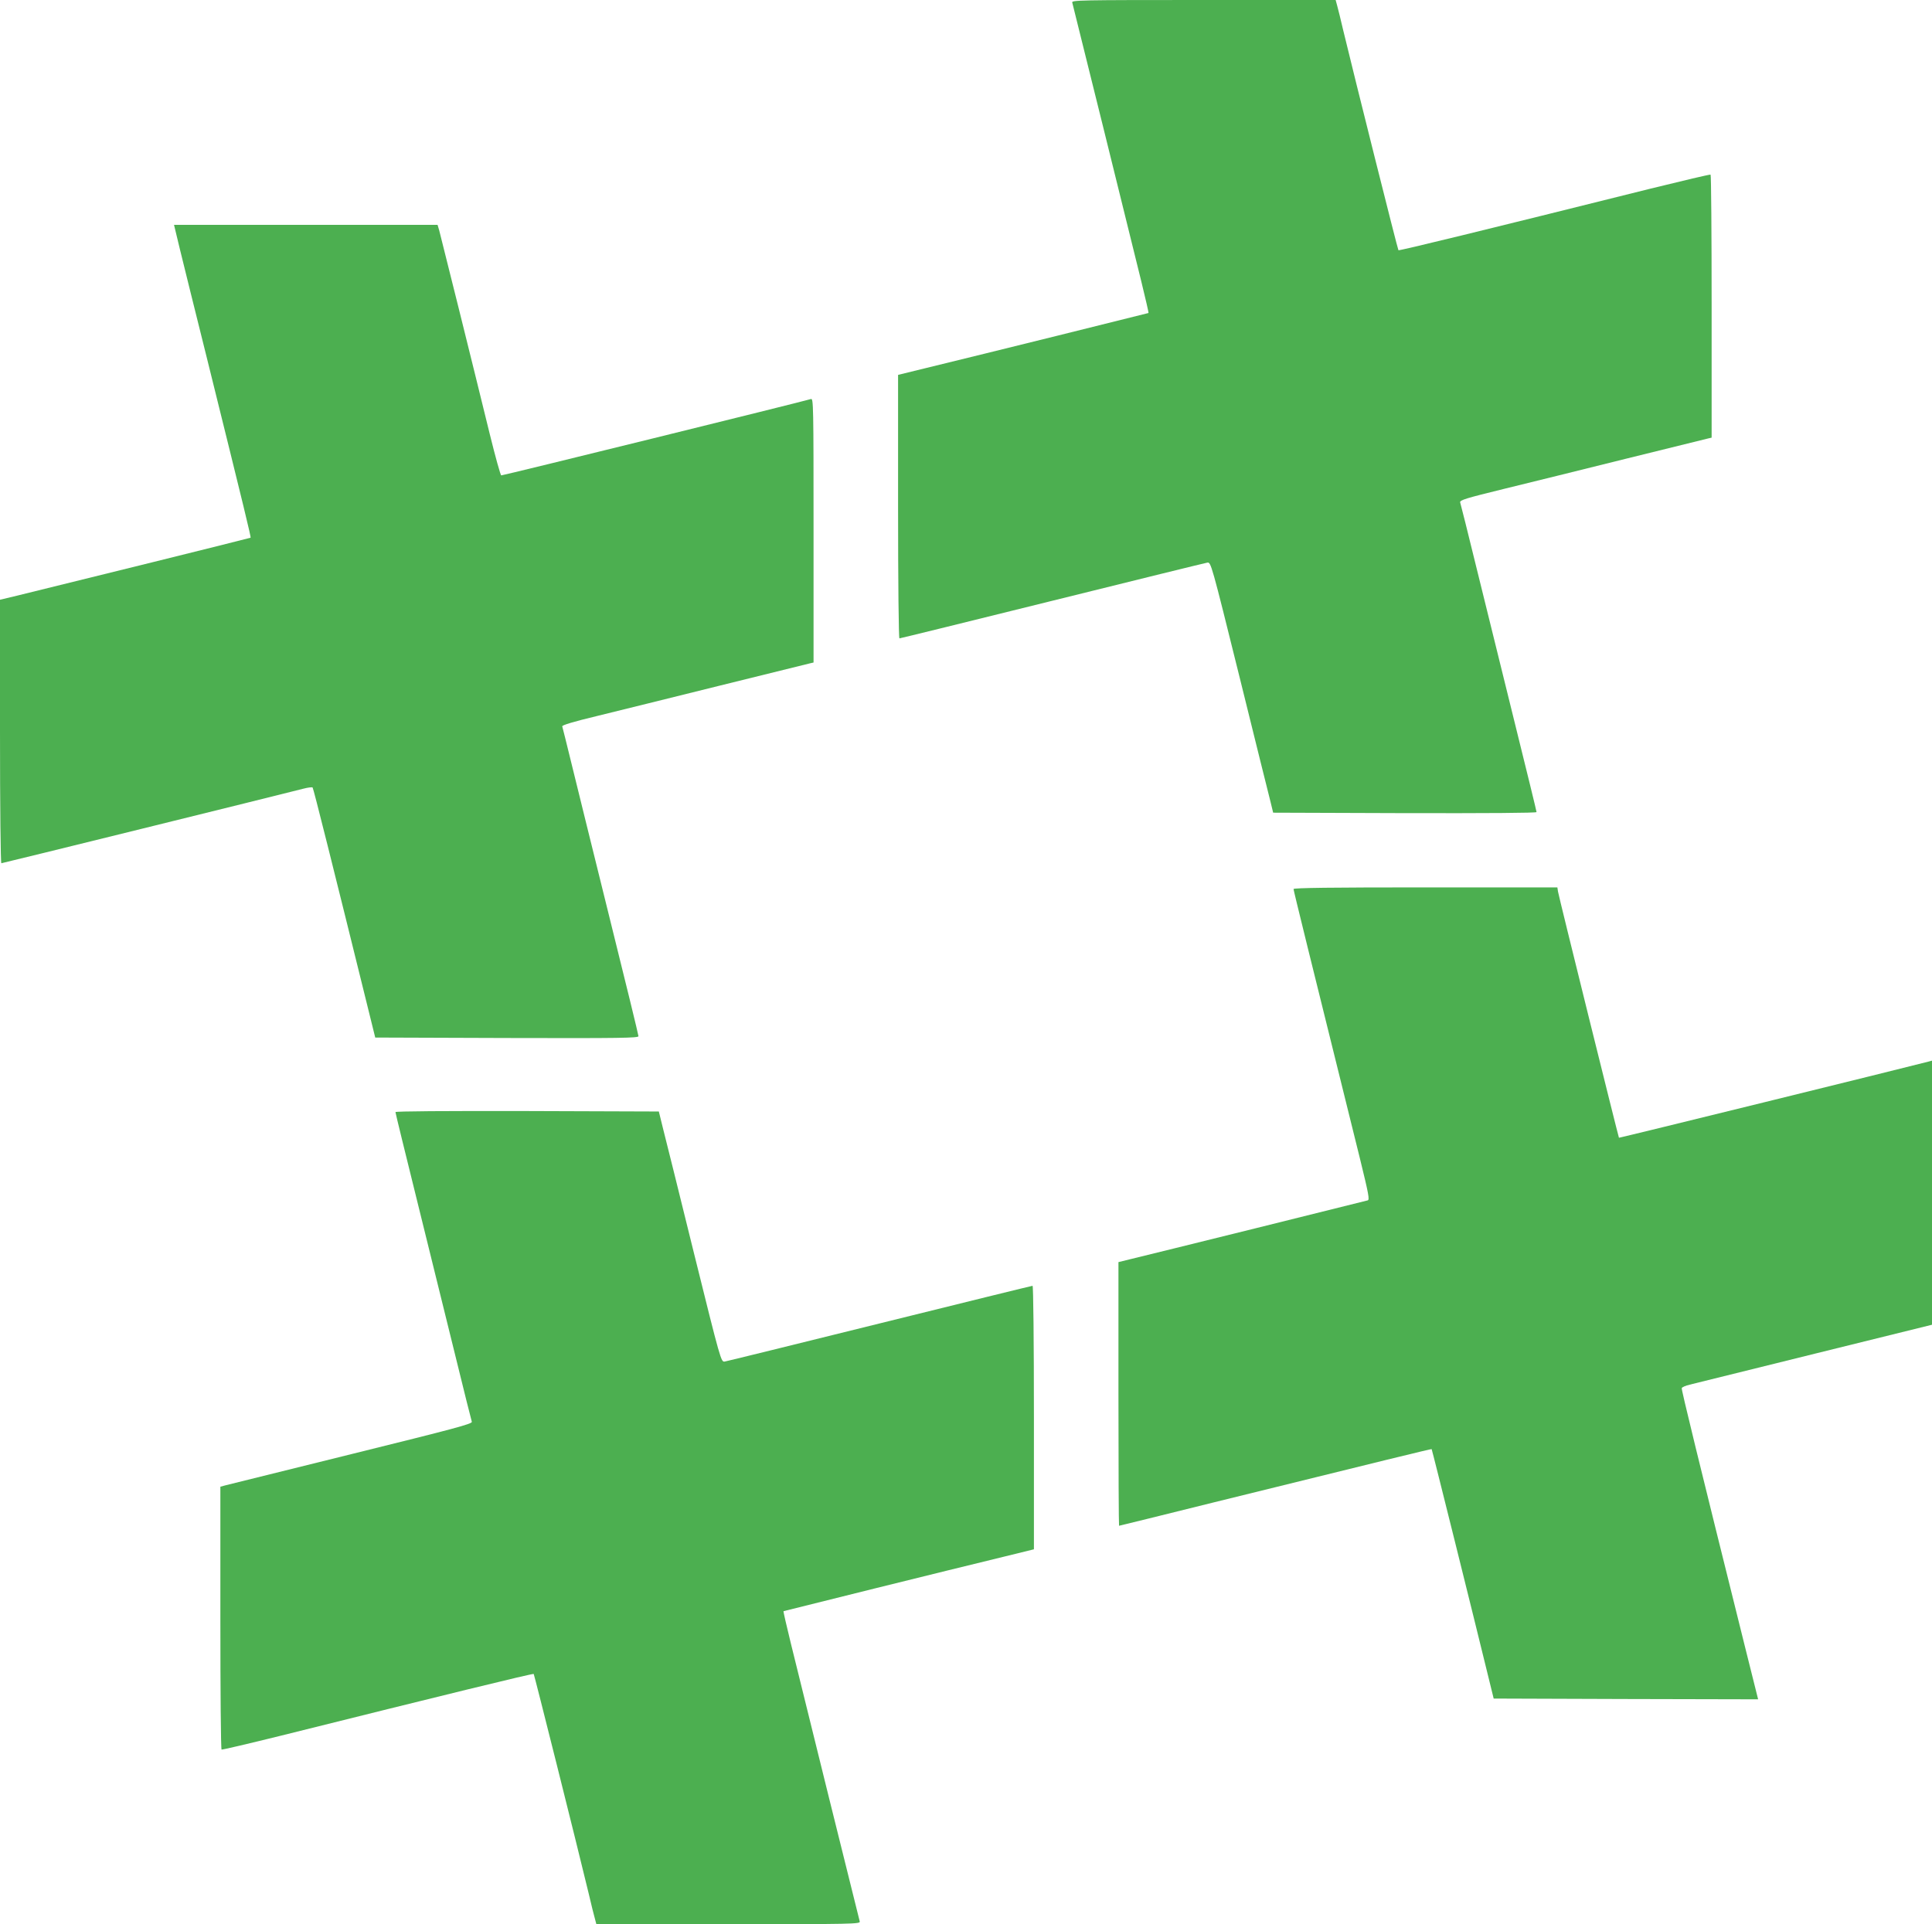
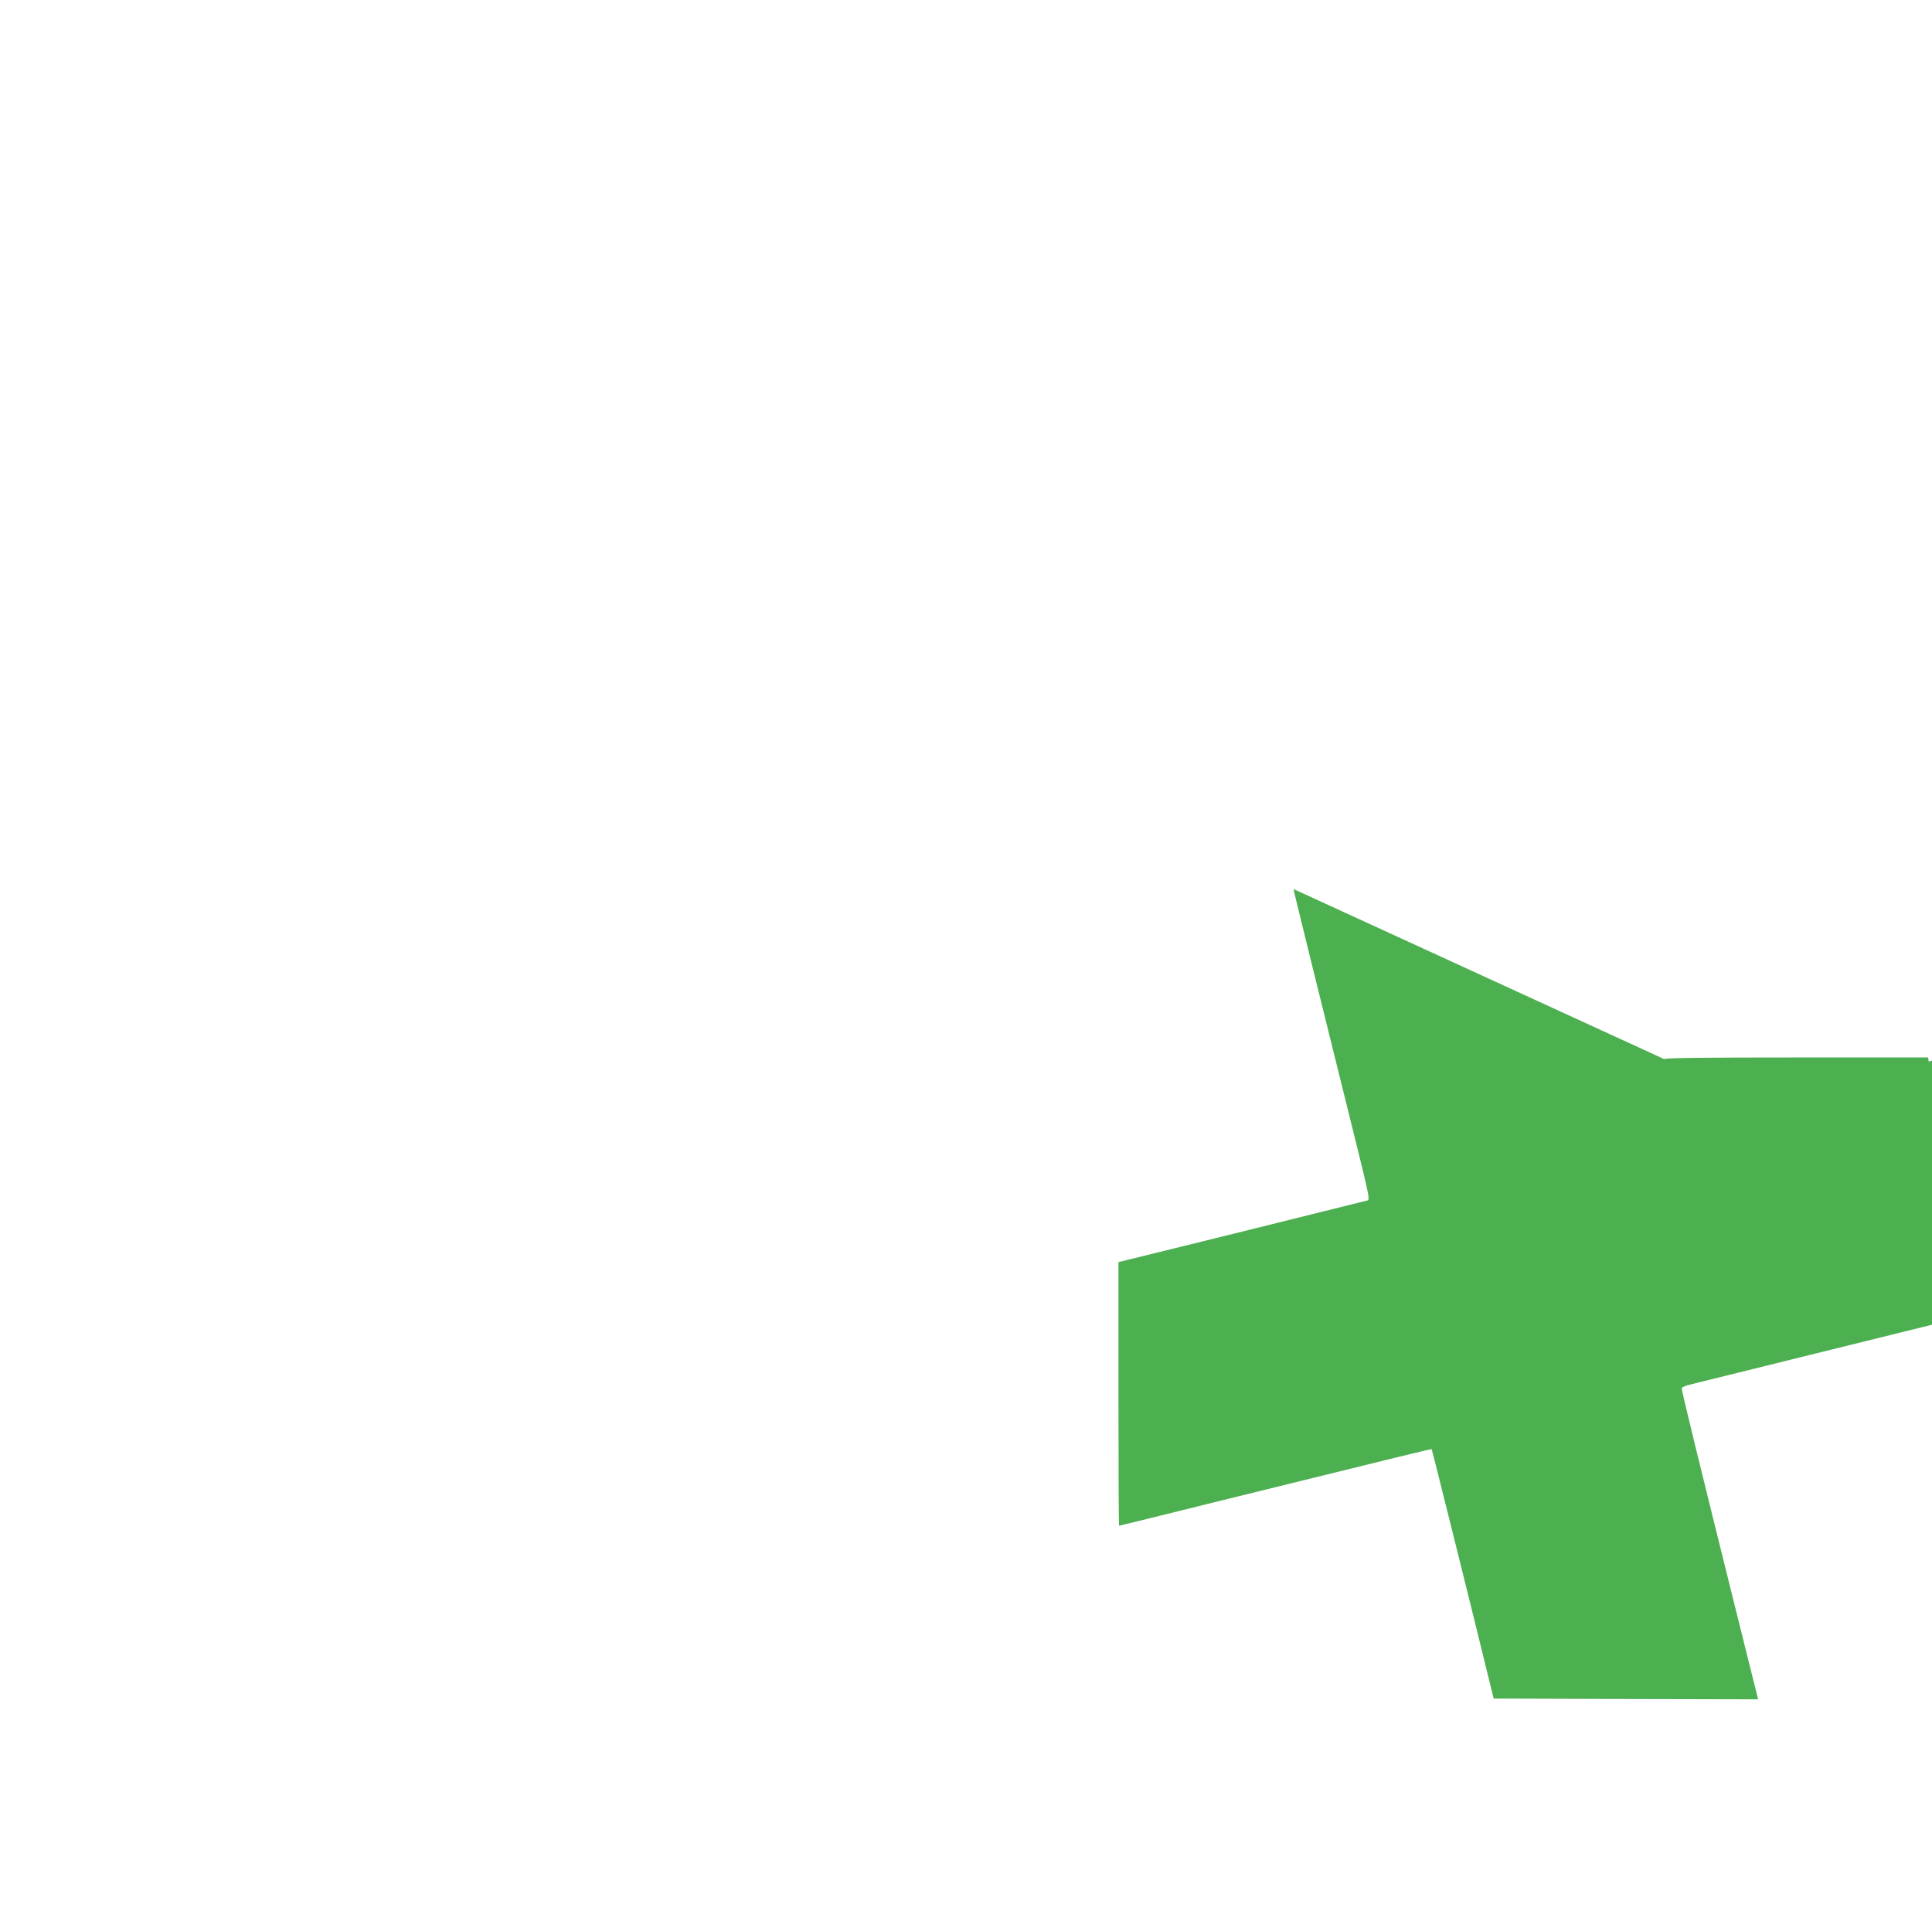
<svg xmlns="http://www.w3.org/2000/svg" version="1.0" width="1280pt" height="1275pt" viewBox="0 0 1280 1275" preserveAspectRatio="xMidYMid meet">
  <g transform="translate(0,1275) scale(0.1,-0.1)" fill="#4caf50" stroke="none">
-     <path d="M7104 12733 c6 -22 387 -1559 457 -1846 28 -115 50 -209 48 -211 -4 -2 -1108 -276 -1471 -364 l-188 -46 0 -873 c0 -507 4 -873 9 -873 5 0 460 112 1012 249 552 137 1015 251 1028 253 24 3 26 -3 213 -757 103 -418 196 -791 206 -830 l17 -70 873 -3 c551 -1 872 1 872 7 0 6 -66 275 -146 598 -80 323 -192 779 -250 1013 -57 234 -107 432 -110 441 -4 15 39 28 288 89 161 39 527 130 813 201 286 71 530 131 543 134 l22 5 0 870 c0 478 -3 871 -7 873 -5 2 -183 -40 -398 -93 -1105 -276 -1666 -413 -1670 -408 -5 5 -289 1138 -366 1458 -16 69 -34 142 -40 163 l-10 37 -875 0 c-829 0 -875 -1 -870 -17z" />
-     <path d="M1192 11098 c22 -90 104 -422 183 -738 248 -1001 289 -1169 285 -1173 -4 -3 -1191 -297 -1547 -384 l-113 -27 0 -873 c0 -501 4 -873 9 -873 7 0 1810 445 2001 494 30 8 58 11 61 8 6 -6 135 -523 373 -1487 l42 -170 872 -3 c756 -2 872 0 872 12 0 8 -88 369 -196 803 -107 433 -220 889 -250 1013 -30 124 -57 230 -59 237 -2 8 74 31 228 68 128 31 493 122 812 201 319 79 590 146 603 149 l22 5 0 876 c0 829 -1 875 -17 870 -58 -18 -2037 -506 -2052 -506 -5 0 -39 123 -76 273 -111 454 -324 1310 -335 1350 l-11 37 -873 0 -873 0 39 -162z" />
-     <path d="M8570 6859 c0 -9 109 -452 440 -1786 58 -237 65 -273 51 -277 -16 -5 -1440 -358 -1578 -391 l-73 -18 0 -873 c0 -481 2 -874 4 -874 2 0 287 70 632 156 1113 275 1437 354 1439 352 3 -3 286 -1141 368 -1478 l43 -175 876 -3 876 -2 -83 332 c-316 1269 -426 1720 -423 1730 2 6 26 17 53 23 28 7 400 99 828 205 l777 192 0 875 0 875 -22 -6 c-177 -46 -2050 -507 -2052 -505 -4 6 -399 1599 -404 1632 l-4 27 -874 0 c-620 0 -874 -3 -874 -11z" />
-     <path d="M2620 5381 c0 -6 66 -275 146 -598 80 -323 192 -779 250 -1013 57 -234 107 -432 110 -441 4 -14 -118 -46 -793 -213 -439 -109 -815 -202 -835 -207 l-38 -10 0 -869 c0 -478 3 -871 8 -873 4 -2 183 40 397 93 1074 268 1666 413 1671 408 4 -5 283 -1117 365 -1458 16 -69 34 -142 40 -162 l10 -38 875 0 c829 0 875 1 870 18 -6 21 -387 1558 -457 1845 -28 115 -50 209 -48 211 4 2 1108 276 1472 364 l187 46 0 873 c0 507 -4 873 -9 873 -5 0 -460 -112 -1012 -249 -552 -137 -1015 -251 -1028 -253 -24 -3 -26 3 -203 717 -98 396 -190 770 -206 830 l-27 110 -873 3 c-551 1 -872 -1 -872 -7z" />
+     <path d="M8570 6859 c0 -9 109 -452 440 -1786 58 -237 65 -273 51 -277 -16 -5 -1440 -358 -1578 -391 l-73 -18 0 -873 c0 -481 2 -874 4 -874 2 0 287 70 632 156 1113 275 1437 354 1439 352 3 -3 286 -1141 368 -1478 l43 -175 876 -3 876 -2 -83 332 c-316 1269 -426 1720 -423 1730 2 6 26 17 53 23 28 7 400 99 828 205 l777 192 0 875 0 875 -22 -6 l-4 27 -874 0 c-620 0 -874 -3 -874 -11z" />
  </g>
</svg>